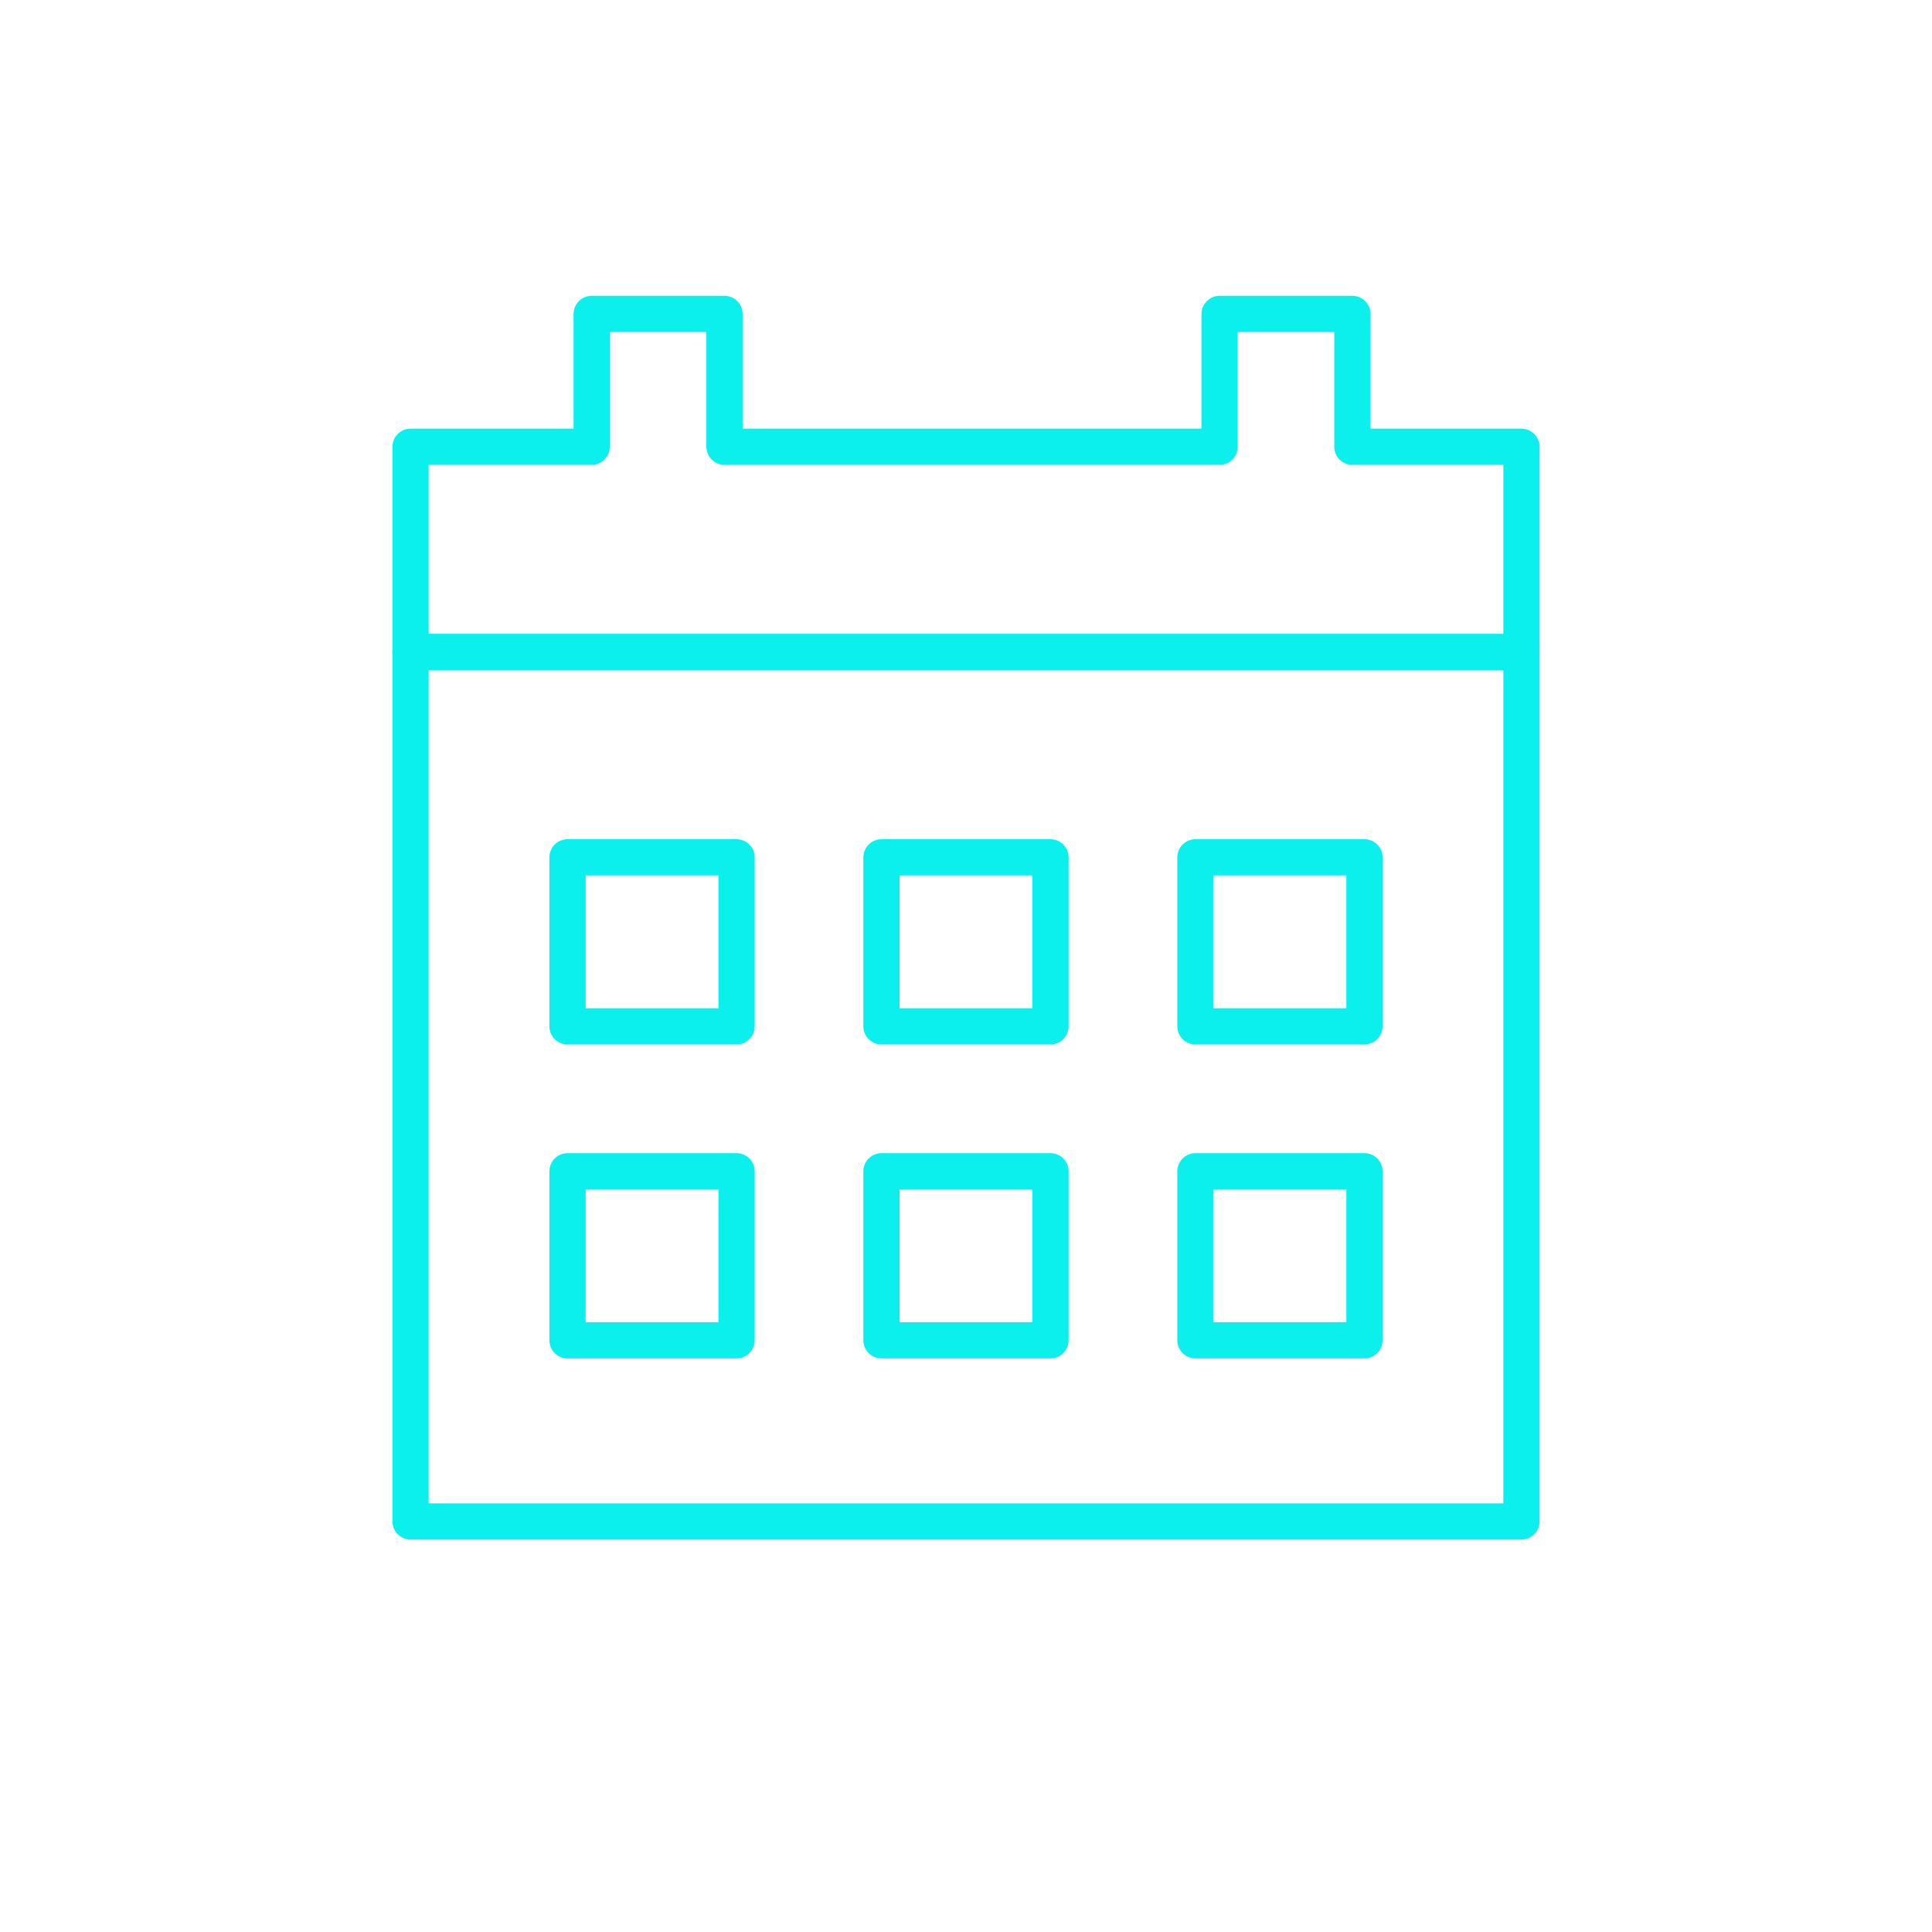
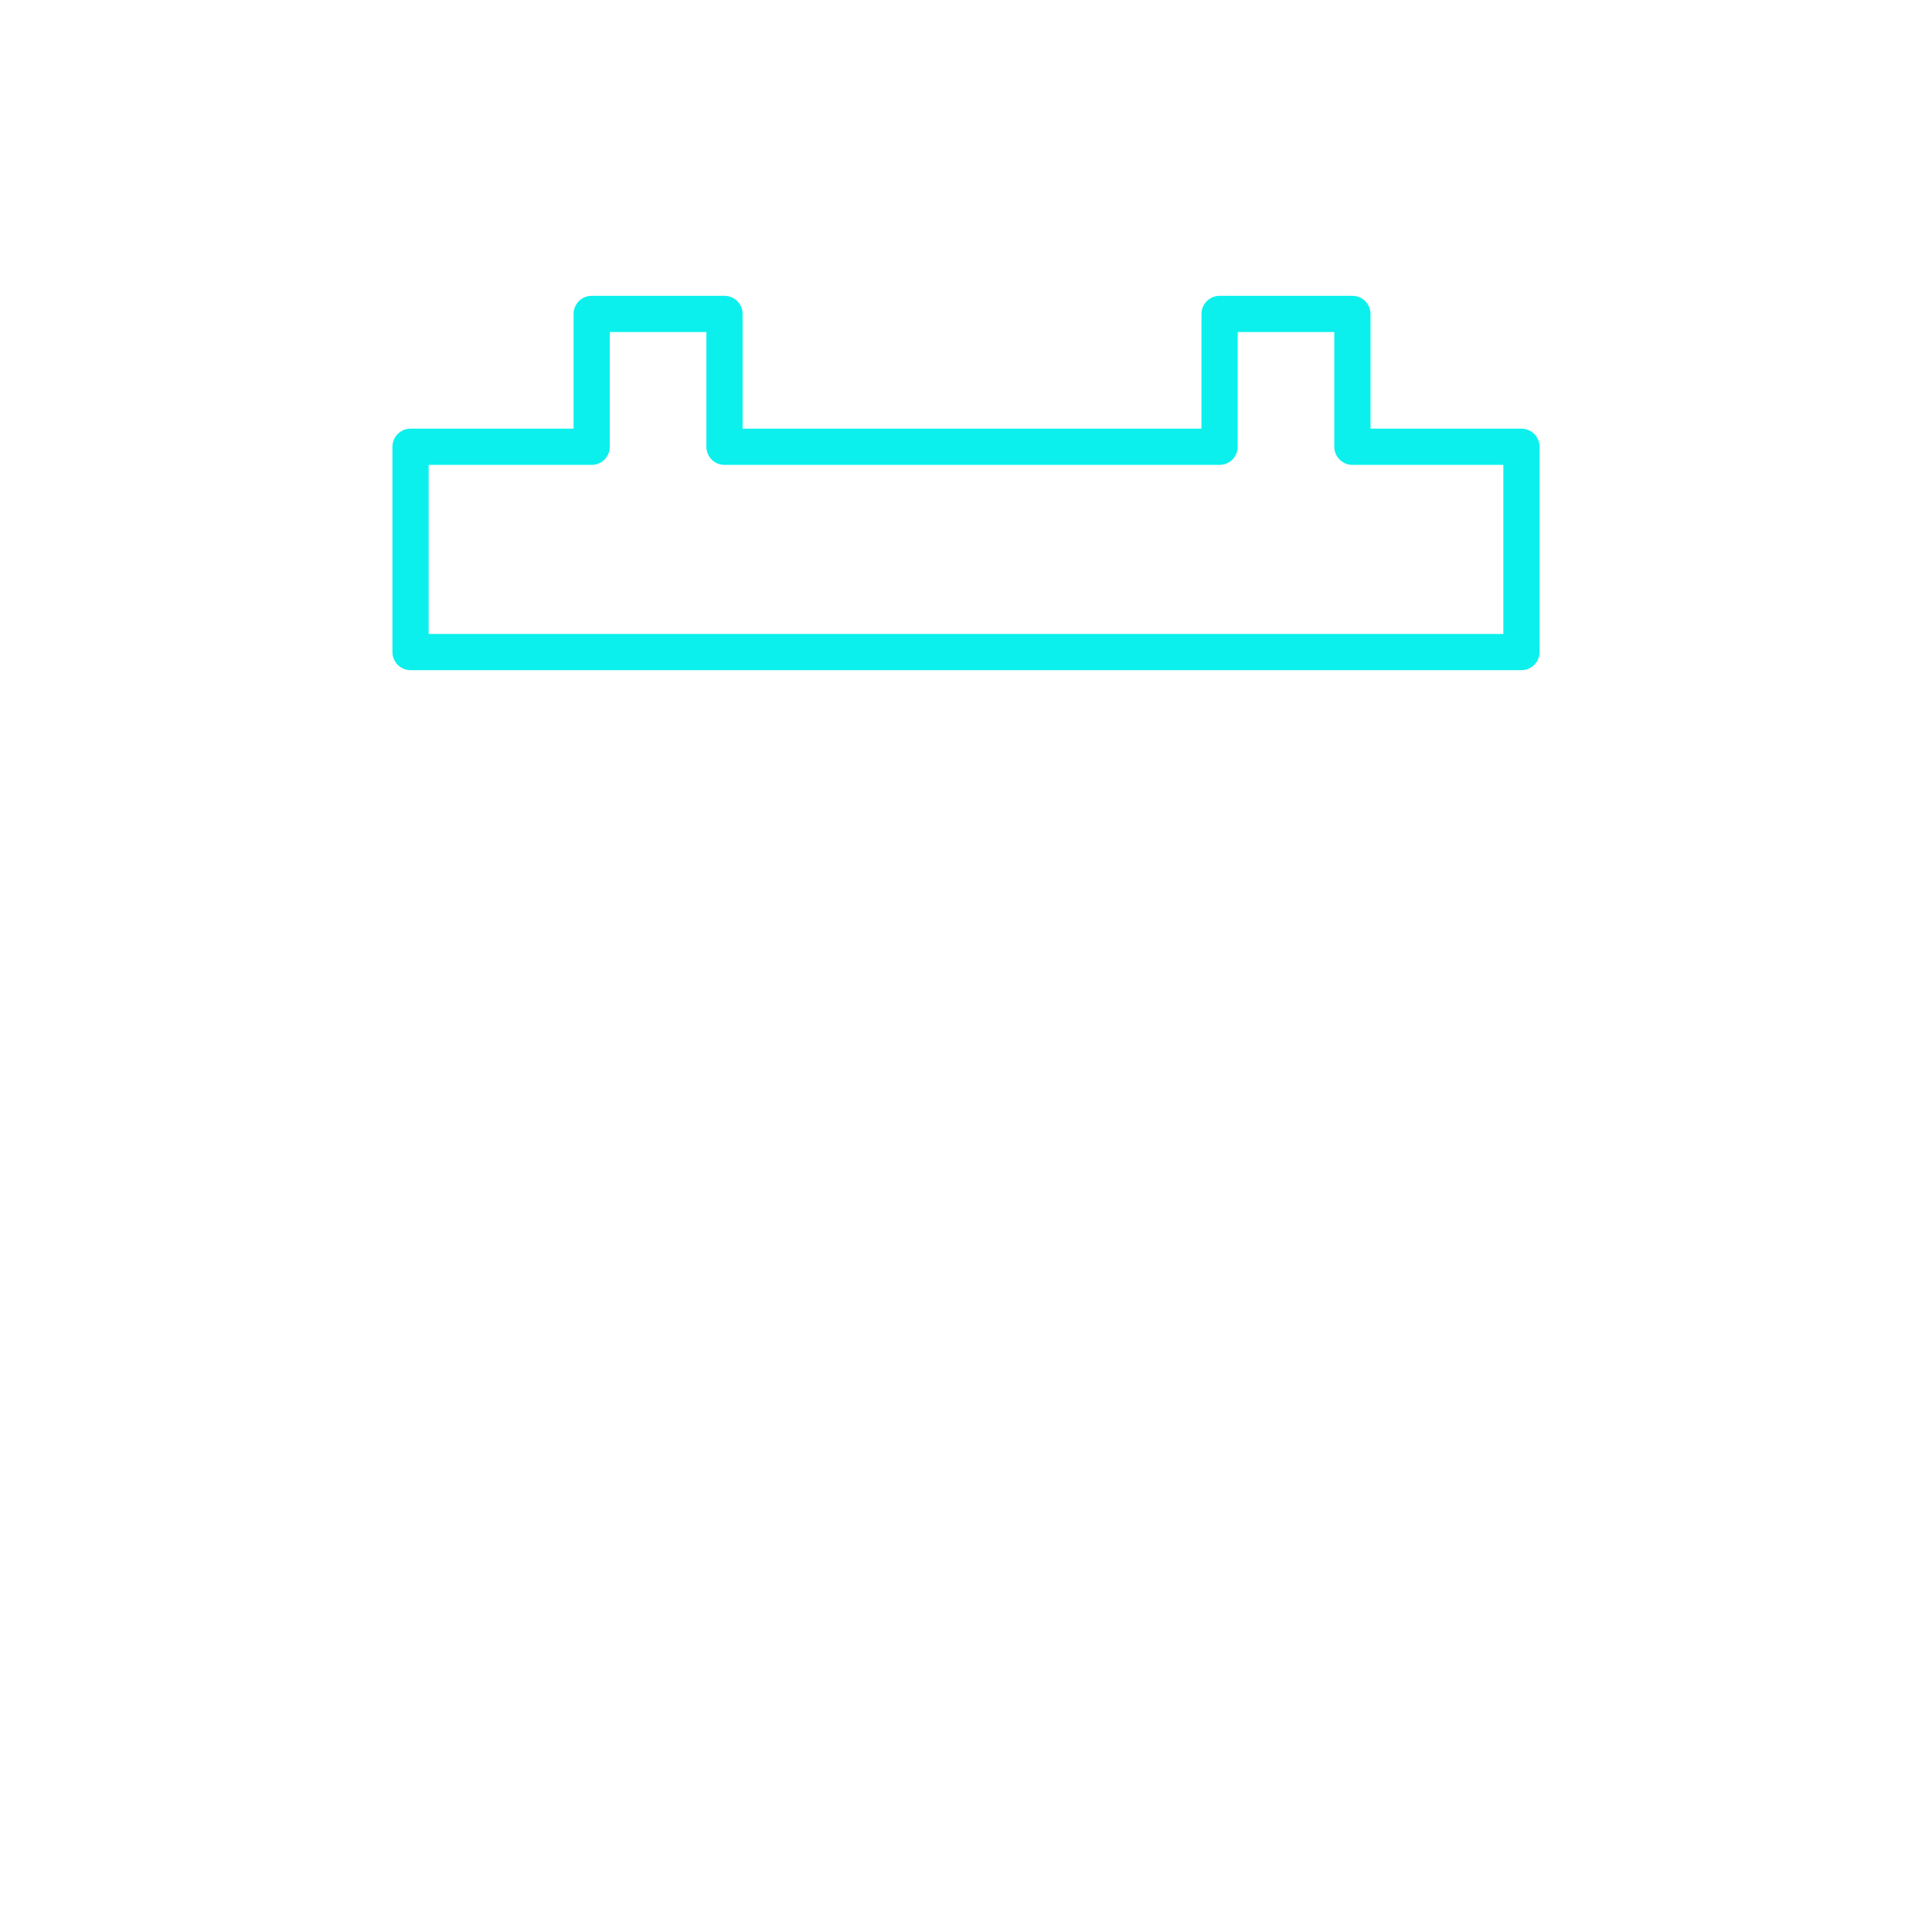
<svg xmlns="http://www.w3.org/2000/svg" width="160px" height="160px" viewBox="0 0 160 160" version="1.1">
  <title>icons-3</title>
  <desc>Created with Sketch.</desc>
  <g id="icons-3" stroke="none" stroke-width="1" fill="none" fill-rule="evenodd" stroke-linejoin="round">
    <g id="Group" transform="translate(34, 26)" stroke="#0BF0ED" stroke-width="3">
-       <path d="M0,28 L92,28 L92,100 L0,100 L0,28 Z M13,45 L13,59 L27,59 L27,45 L13,45 Z M13,71 L13,85 L27,85 L27,71 L13,71 Z M39,45 L39,59 L53,59 L53,45 L39,45 Z M39,71 L39,85 L53,85 L53,71 L39,71 Z M65,45 L65,59 L79,59 L79,45 L65,45 Z M65,71 L65,85 L79,85 L79,71 L65,71 Z" id="Combined-Shape" />
      <path d="M78,11 L92,11 L92,28 L0,28 L0,11 L15,11 L15,0 L26,0 L26,11 L67,11 L67,0 L78,0 L78,11 Z" id="Combined-Shape" />
    </g>
  </g>
</svg>